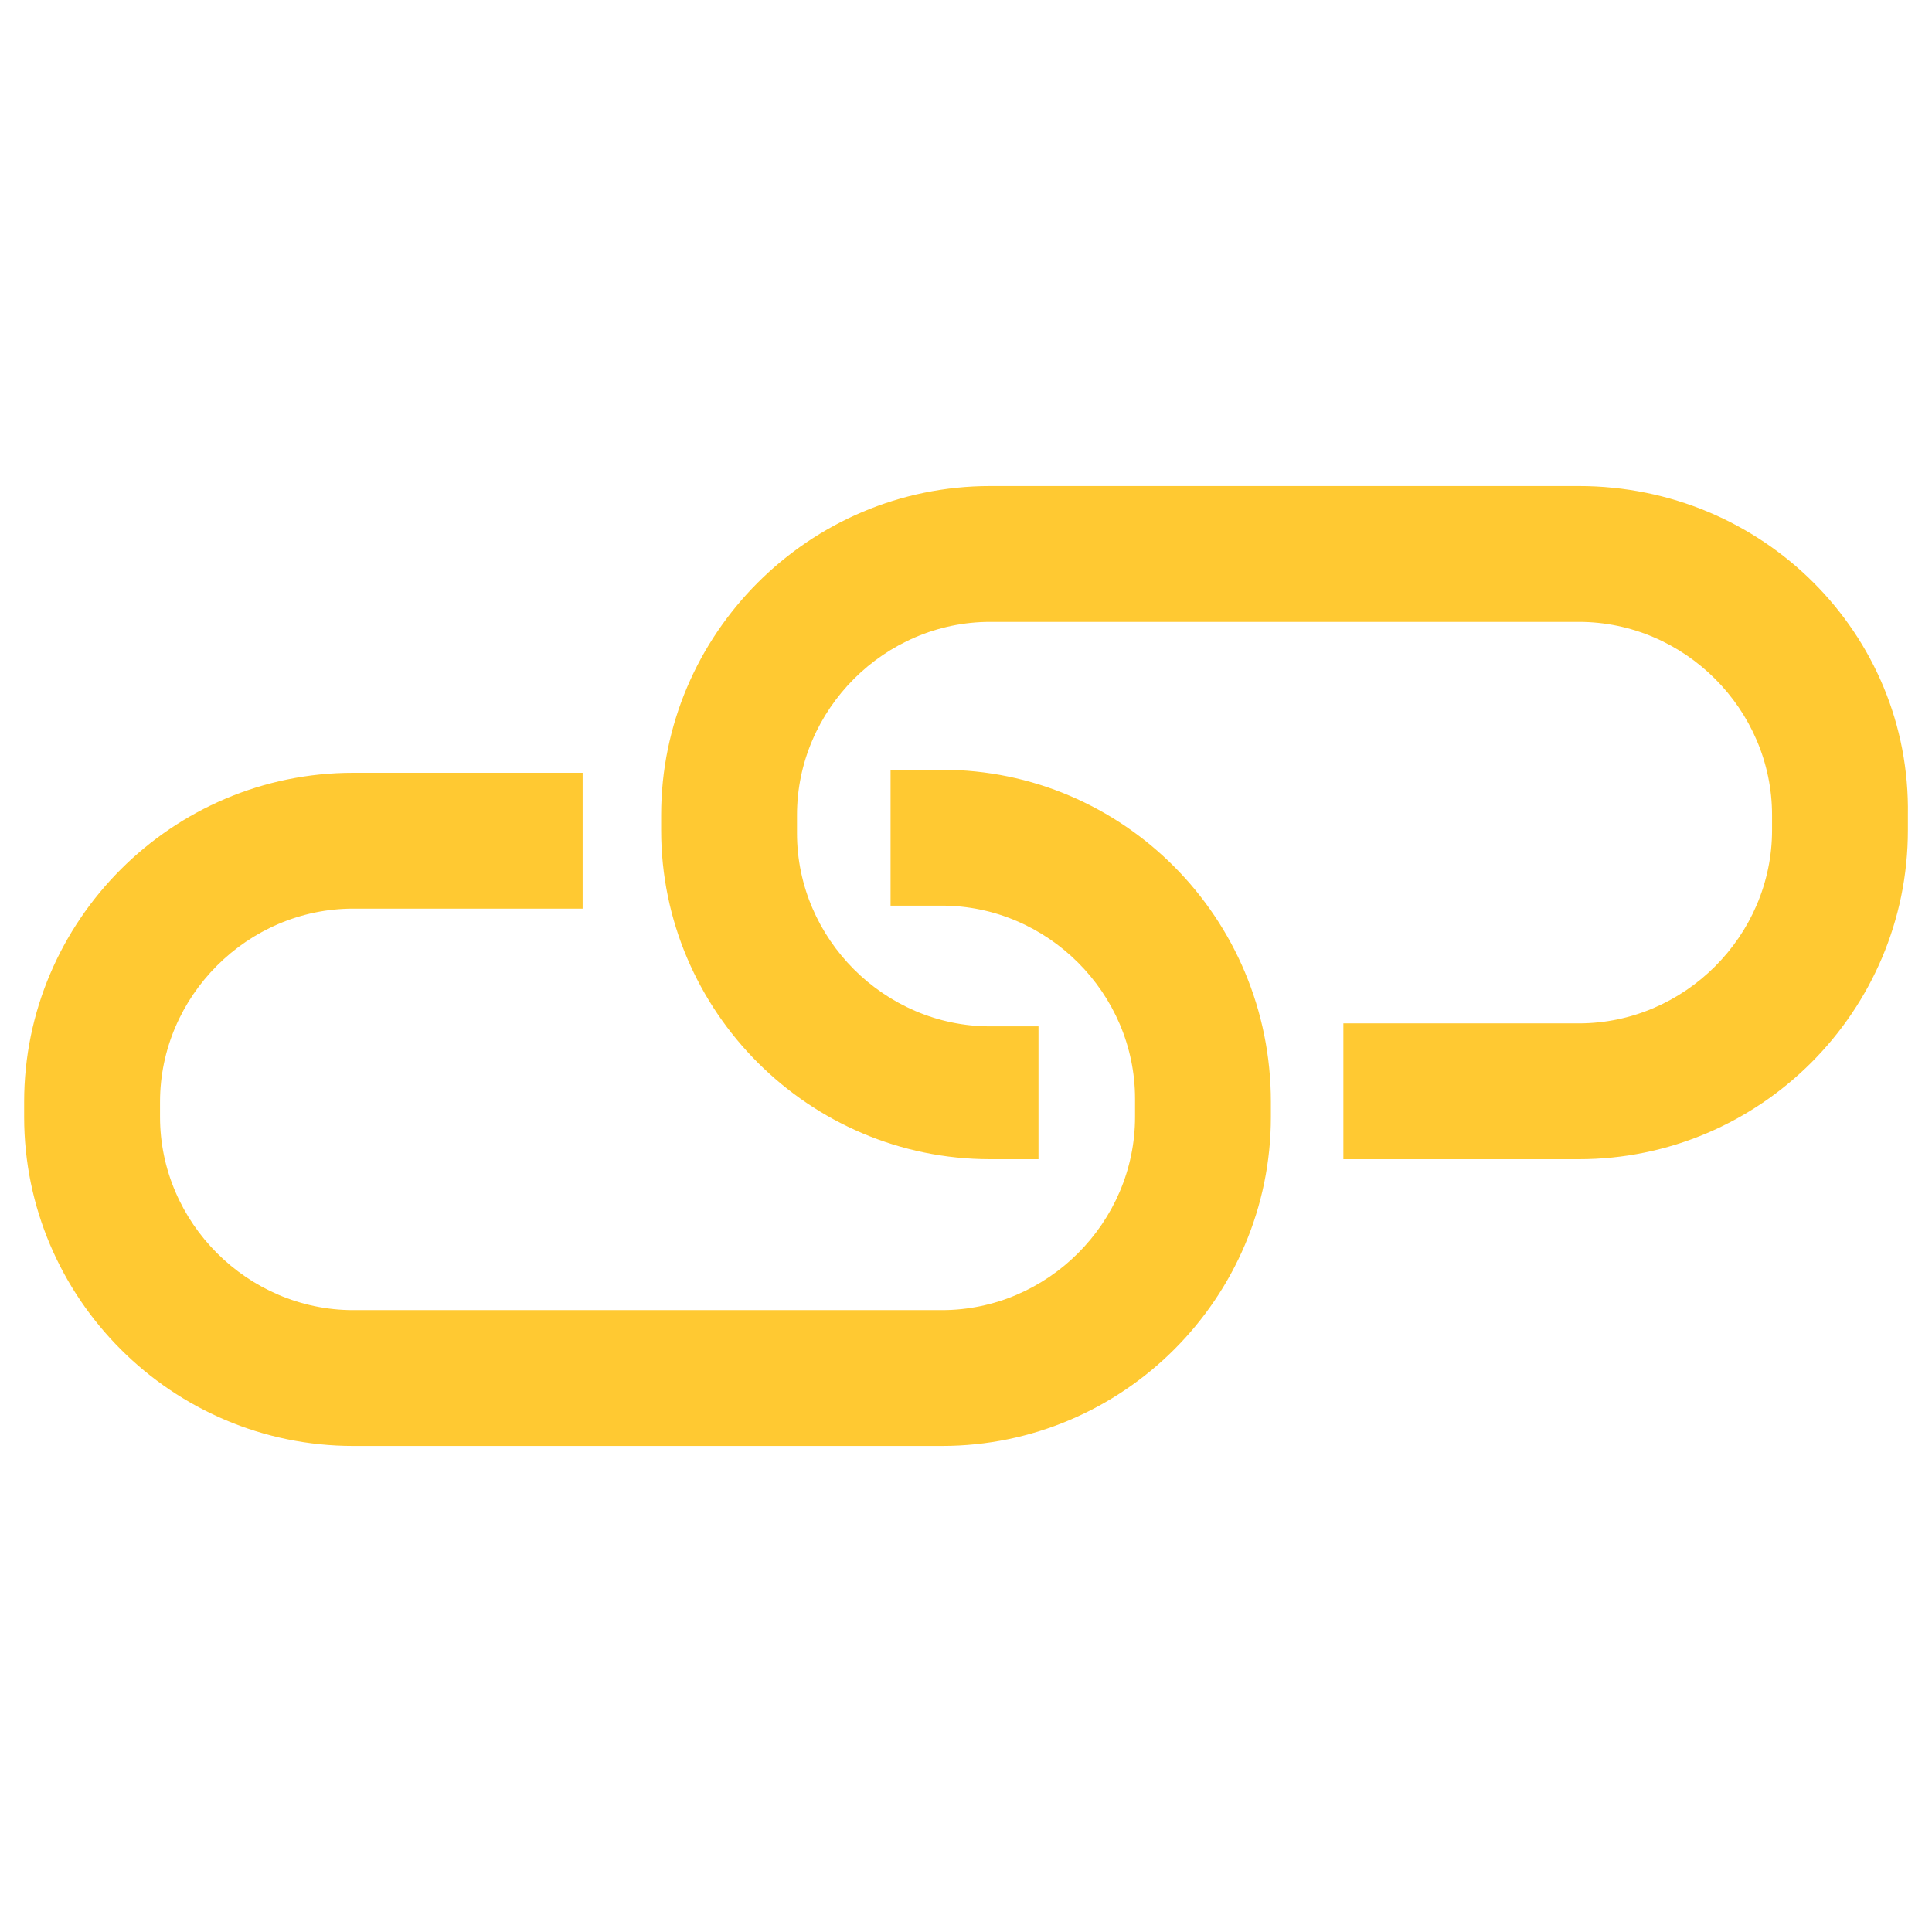
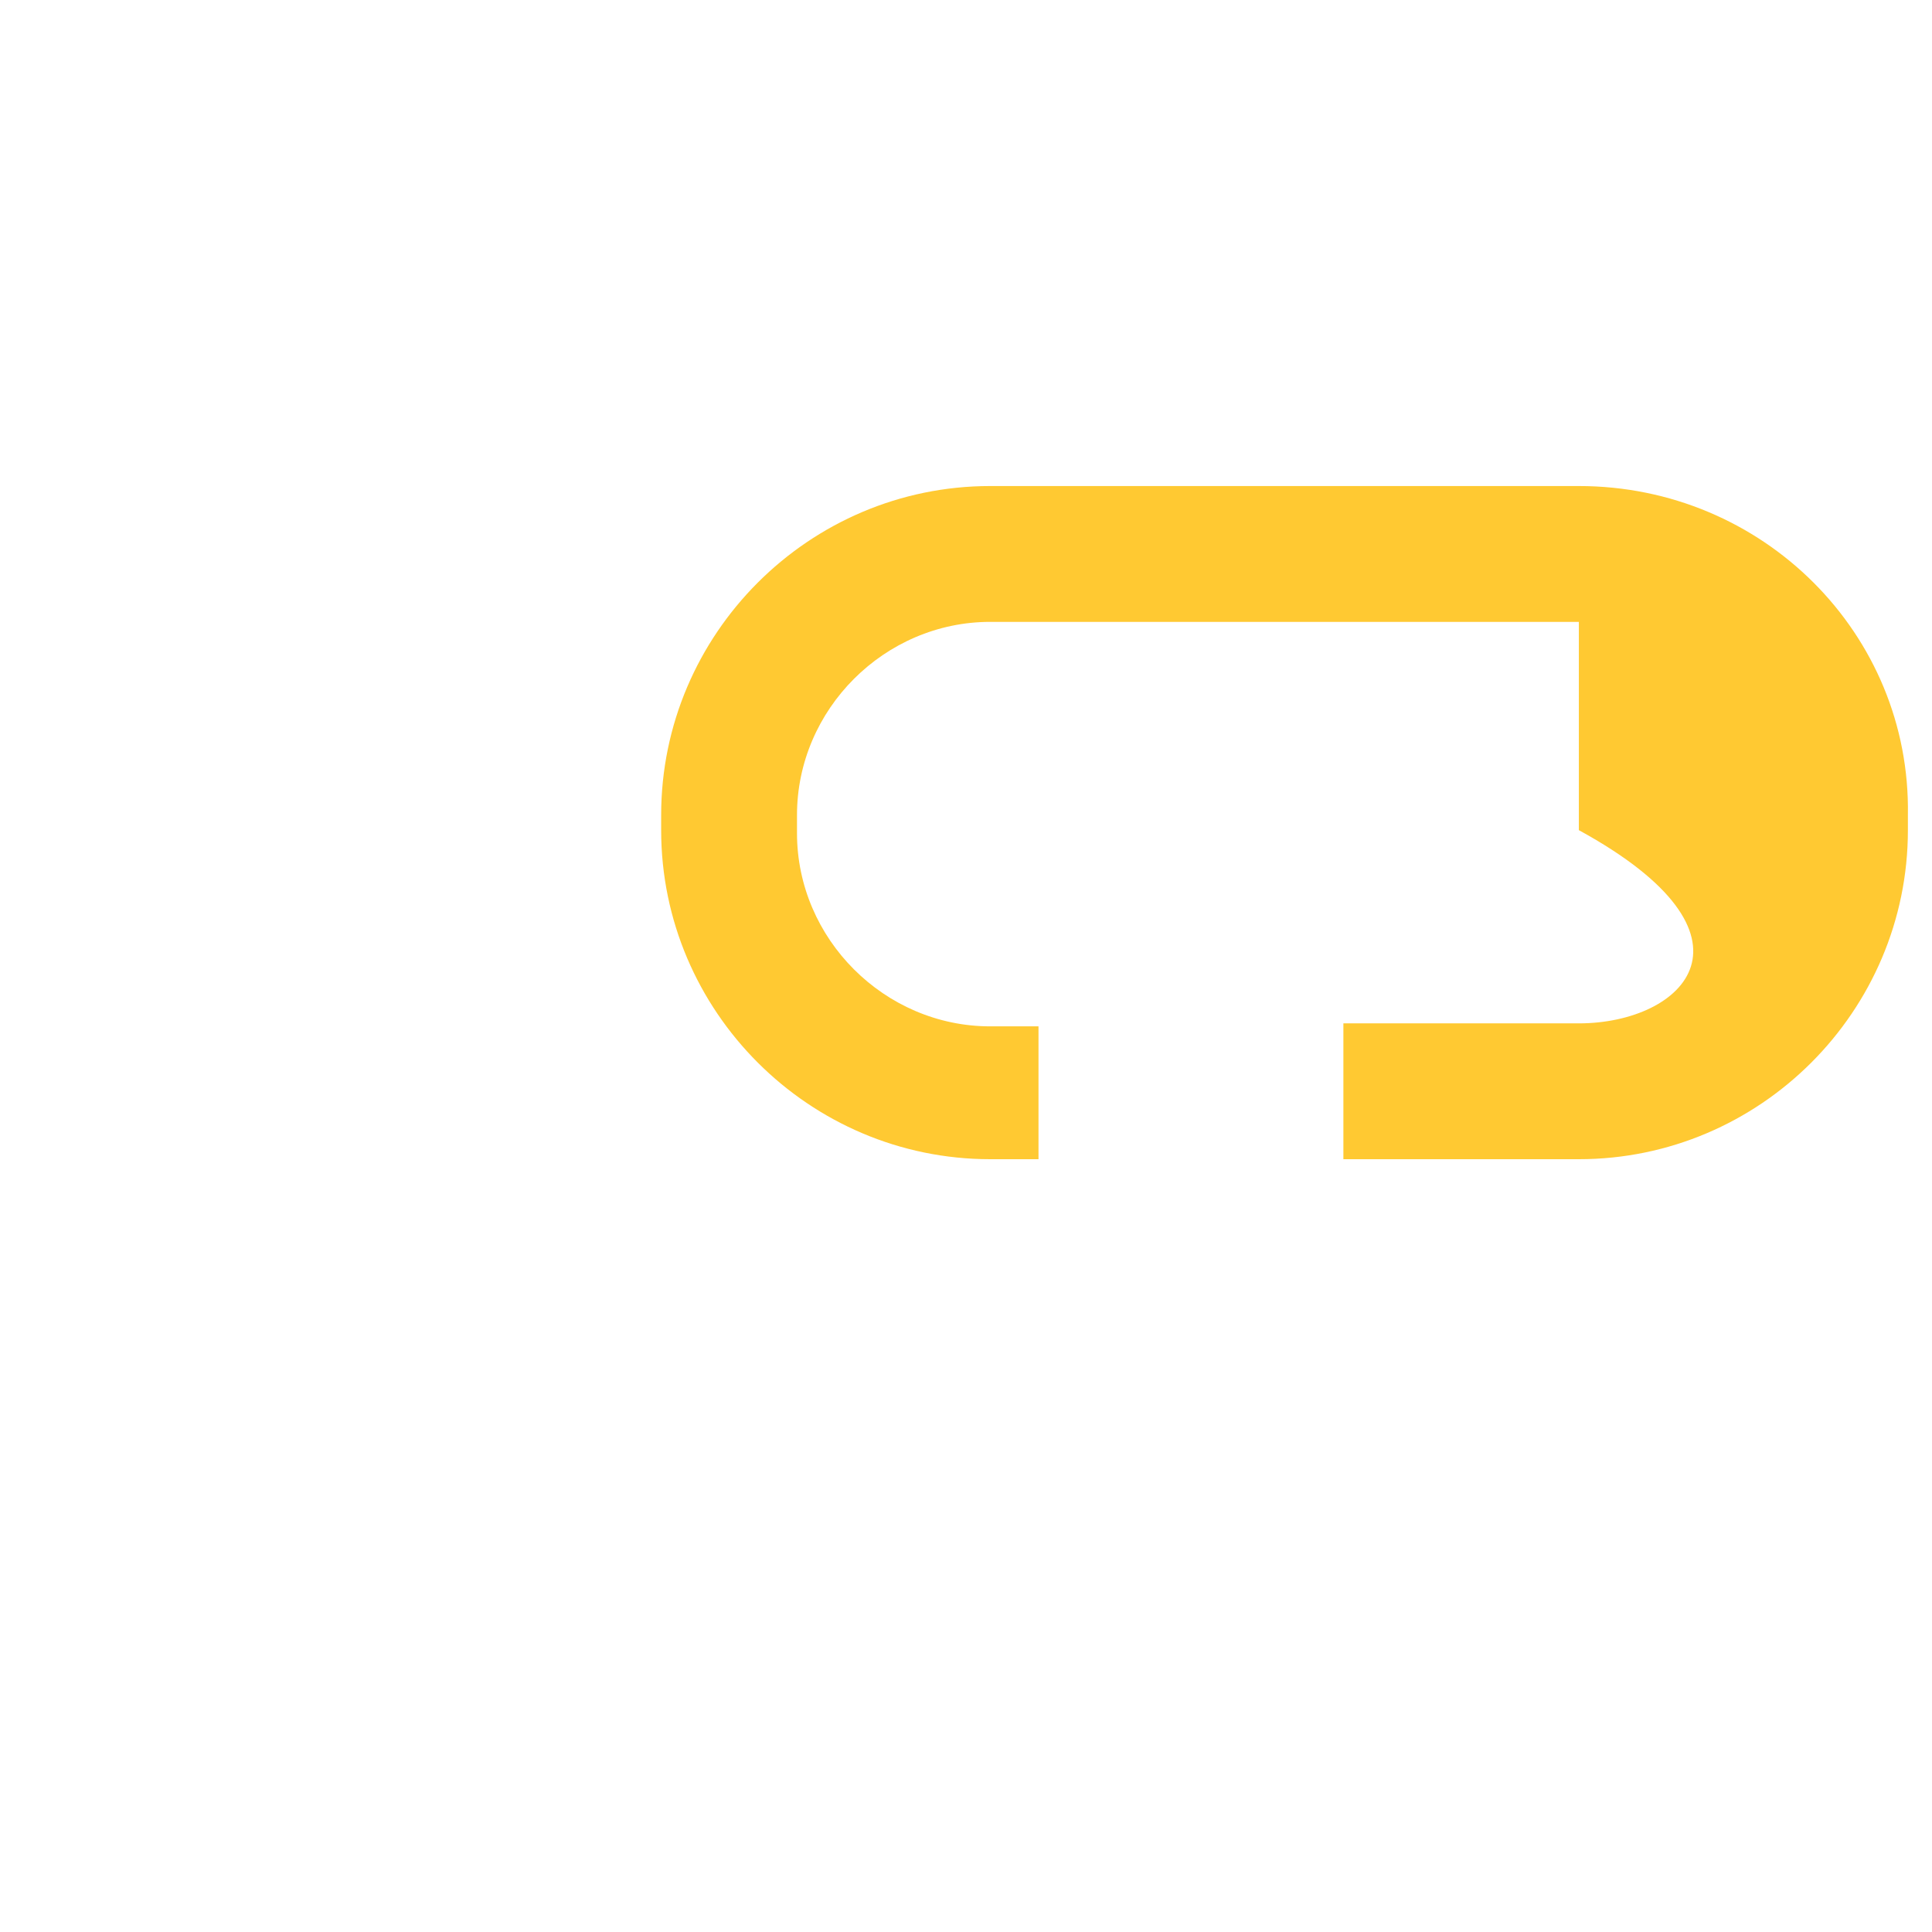
<svg xmlns="http://www.w3.org/2000/svg" width="42" height="42" viewBox="0 0 42 42" fill="none">
-   <path d="M34.323 10.566H21.526C17.589 10.566 14.373 13.781 14.373 17.719V18.047C14.373 21.984 17.589 25.2 21.526 25.2H22.576V22.312H21.526C19.229 22.312 17.326 20.409 17.326 18.113V17.719C17.326 15.422 19.229 13.519 21.526 13.519H34.323C36.62 13.519 38.523 15.422 38.523 17.719V18.047C38.523 20.344 36.62 22.247 34.323 22.247H29.204V25.2H34.323C38.261 25.2 41.476 21.984 41.476 18.047V17.719C41.542 13.781 38.326 10.566 34.323 10.566Z" fill="#FFC932" />
-   <path d="M20.475 16.734H19.36V19.688H20.475C22.772 19.688 24.675 21.591 24.675 23.887V24.281C24.675 26.578 22.772 28.481 20.475 28.481H7.679C5.382 28.481 3.479 26.578 3.479 24.281V23.953C3.479 21.656 5.382 19.753 7.679 19.753H12.666V16.8H7.679C3.741 16.8 0.525 20.016 0.525 23.953V24.281C0.525 28.219 3.741 31.434 7.679 31.434H20.475C24.413 31.434 27.628 28.219 27.628 24.281V23.953C27.628 19.95 24.413 16.734 20.475 16.734Z" fill="#FFC932" />
+   <path d="M34.323 10.566H21.526C17.589 10.566 14.373 13.781 14.373 17.719V18.047C14.373 21.984 17.589 25.2 21.526 25.2H22.576V22.312H21.526C19.229 22.312 17.326 20.409 17.326 18.113V17.719C17.326 15.422 19.229 13.519 21.526 13.519H34.323V18.047C38.523 20.344 36.62 22.247 34.323 22.247H29.204V25.2H34.323C38.261 25.2 41.476 21.984 41.476 18.047V17.719C41.542 13.781 38.326 10.566 34.323 10.566Z" fill="#FFC932" />
</svg>